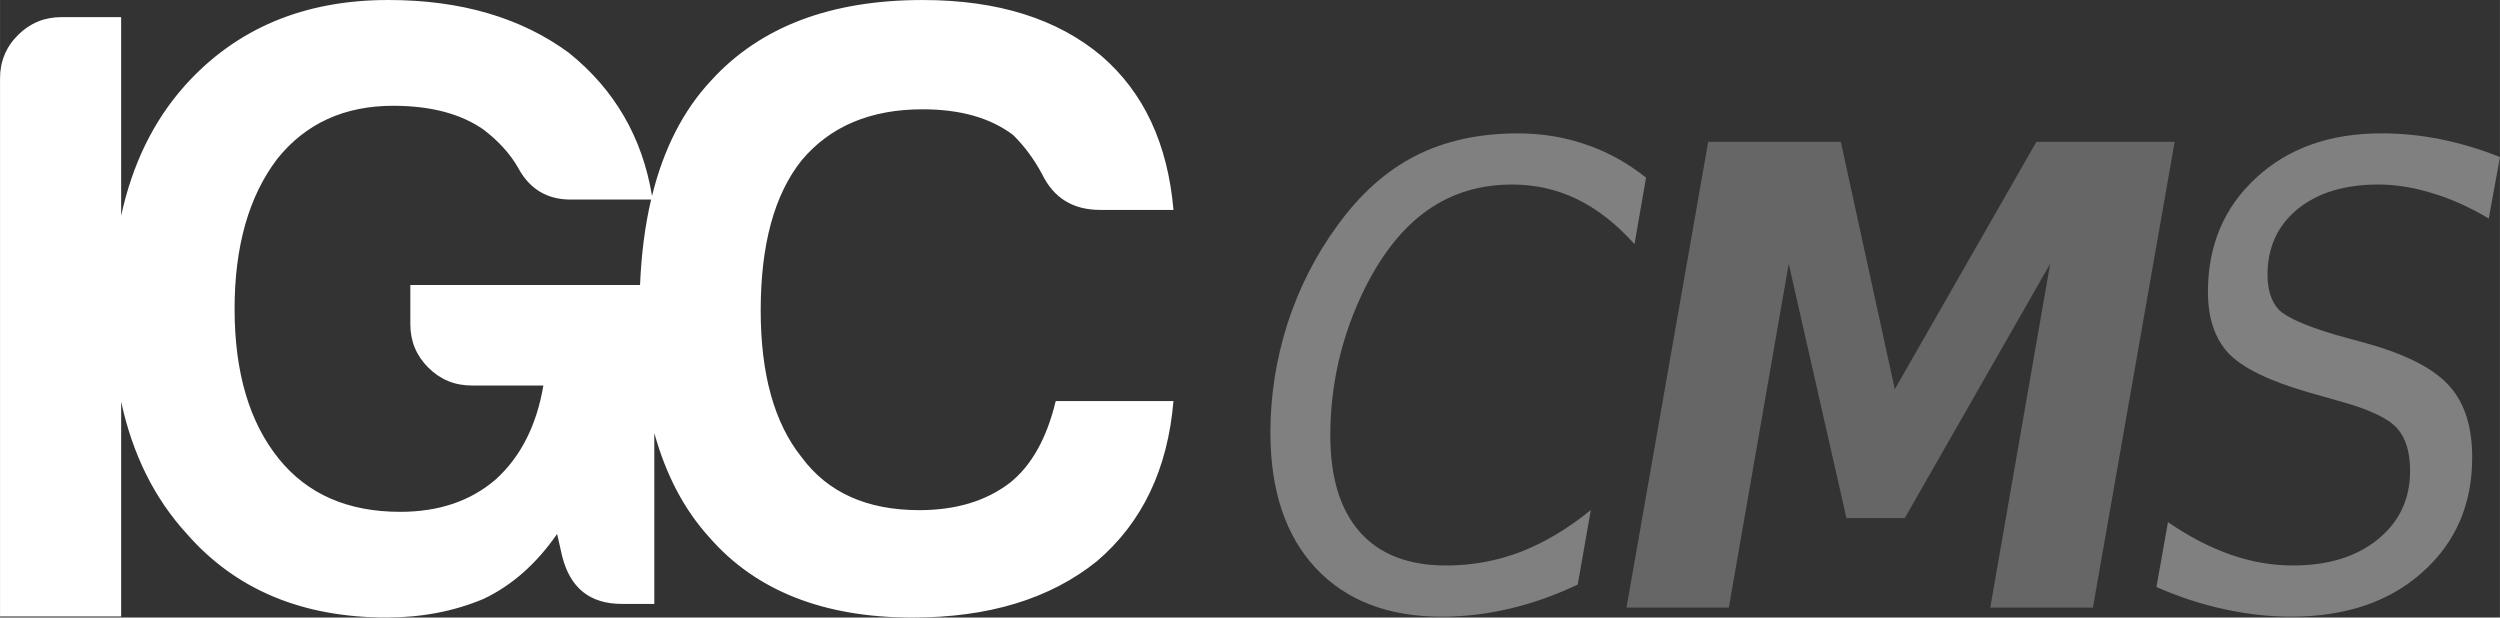
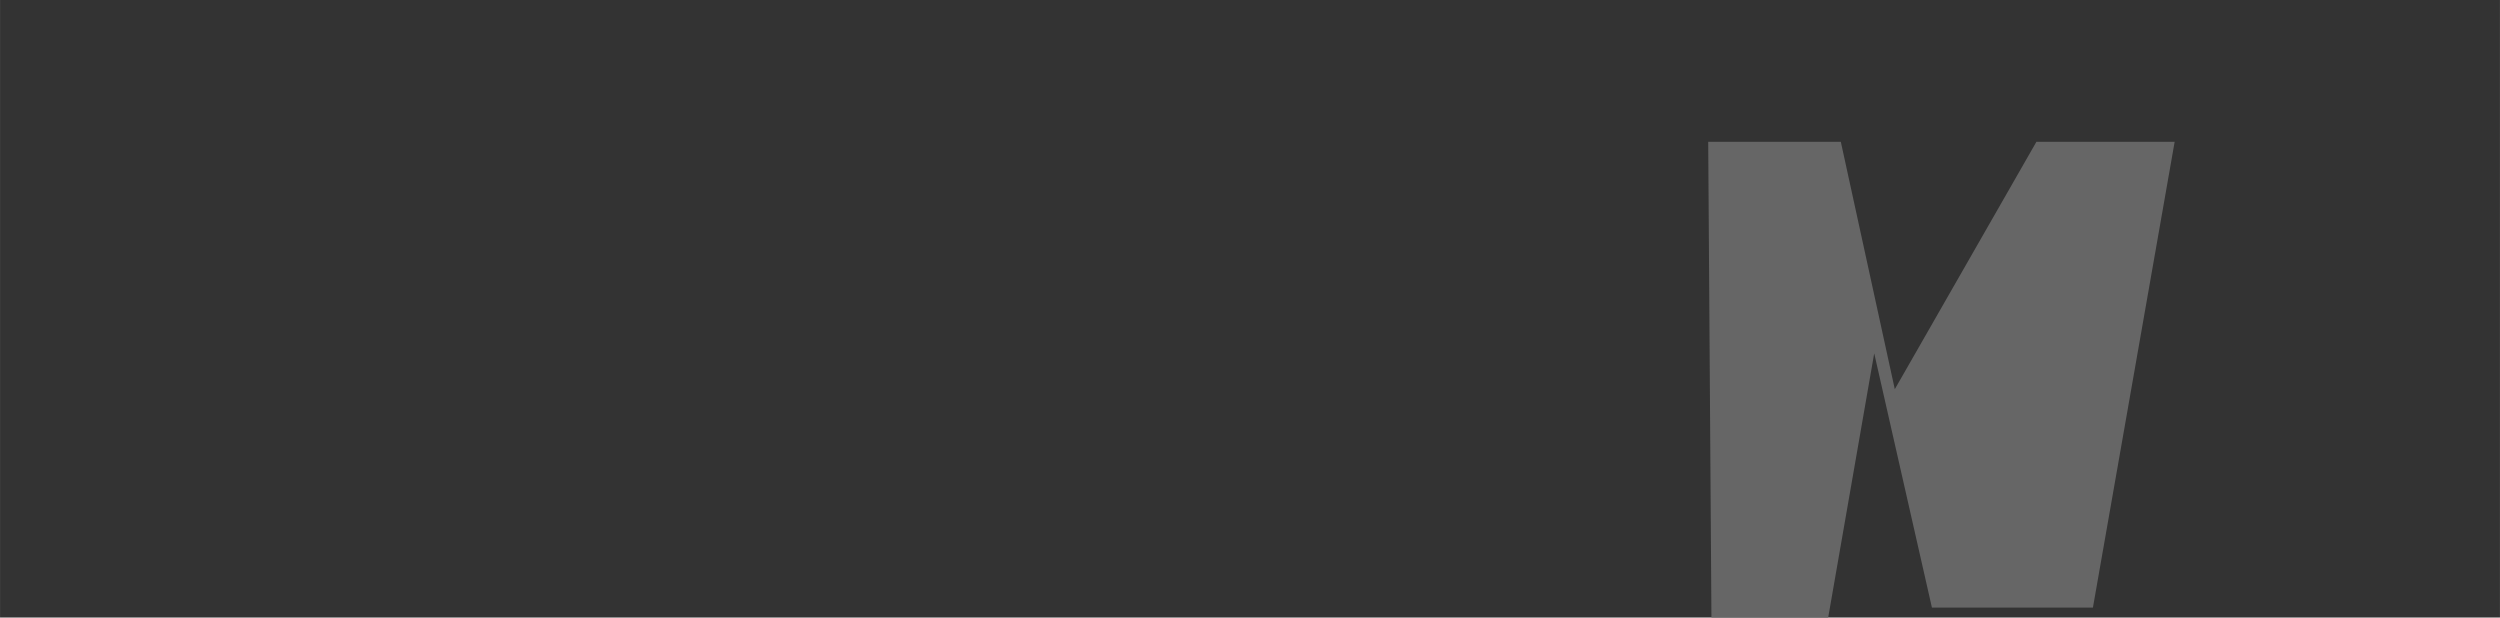
<svg xmlns="http://www.w3.org/2000/svg" xmlns:ns1="http://sodipodi.sourceforge.net/DTD/sodipodi-0.dtd" xmlns:ns2="http://www.inkscape.org/namespaces/inkscape" version="1.1" id="svg15872" viewBox="0 0 168.149 41.536" height="11.722mm" width="47.455mm" ns1:docname="igccmslogobit.svg" ns2:version="1.4 (e7c3feb100, 2024-10-09)" xml:space="preserve">
  <rect x="0" y="0" width="168.149" height="41.536" fill="#333333" stroke="none" />
  <ns1:namedview id="namedview1" pagecolor="#505050" bordercolor="#eeeeee" borderopacity="1" ns2:showpageshadow="0" ns2:pageopacity="0" ns2:pagecheckerboard="0" ns2:deskcolor="#505050" ns2:document-units="mm" ns2:zoom="6.7467956" ns2:cx="134.43419" ns2:cy="-10.00475" ns2:window-width="3084" ns2:window-height="1593" ns2:window-x="1201" ns2:window-y="139" ns2:window-maximized="0" ns2:current-layer="text1" />
  <defs id="defs15874" />
  <g id="text1" style="font-size:82.521px;line-height:0;font-family:'DejaVu Math TeX Gyre';-inkscape-font-specification:'DejaVu Math TeX Gyre';letter-spacing:-13.272px;fill:#ffffff;stroke-width:1.719" aria-label="CMS" transform="translate(-0.391,-38.087)">
-     <path style="font-style:oblique;font-stretch:semi-condensed;font-family:'DejaVu Sans';-inkscape-font-specification:'DejaVu Sans Oblique Semi-Condensed';letter-spacing:-7.745px;fill:#808080;stroke-width:0.895" d="m 111.103,50.037 -0.776,4.47 q -1.826,-2.036 -3.861,-3.022 -2.015,-0.986 -4.386,-0.986 -3.211,0 -5.666,1.721 -2.455,1.721 -4.218,5.246 -1.133,2.266 -1.742,4.806 -0.588,2.518 -0.588,5.079 0,4.281 1.994,6.527 1.994,2.245 5.792,2.245 2.623,0 5.037,-0.923 2.413,-0.944 4.701,-2.812 l -0.881,5.016 q -2.245,1.07 -4.554,1.616 -2.287,0.546 -4.596,0.546 -5.414,0 -8.478,-3.274 -3.043,-3.274 -3.043,-9.108 0,-3.735 1.154,-7.345 1.175,-3.61 3.358,-6.59 2.287,-3.169 5.246,-4.68 2.959,-1.511 6.883,-1.511 2.434,0 4.596,0.755 2.162,0.734 4.029,2.224 z" id="path4" />
-     <path style="font-style:oblique;font-weight:bold;font-stretch:semi-condensed;font-family:'DejaVu Sans';-inkscape-font-specification:'DejaVu Sans Bold Oblique Semi-Condensed';letter-spacing:-8.895px;fill:#666666;stroke-width:0.895" d="m 115.285,47.623 h 8.919 l 3.631,16.642 9.527,-16.642 h 9.297 l -5.498,31.332 h -6.904 l 4.029,-23.126 -9.779,17.103 h -3.924 l -3.882,-17.103 -4.029,23.126 h -6.883 z" id="path5" />
-     <path style="font-style:oblique;font-stretch:semi-condensed;font-family:'DejaVu Sans';-inkscape-font-specification:'DejaVu Sans Oblique Semi-Condensed';letter-spacing:-13.599px;fill:#808080;stroke-width:0.895" d="m 168.54,48.652 -0.755,4.134 q -1.889,-1.133 -3.777,-1.7 -1.889,-0.588 -3.631,-0.588 -3.421,0 -5.456,1.658 -2.015,1.658 -2.015,4.407 0,1.511 0.735,2.329 0.755,0.797 3.861,1.721 l 2.287,0.63 q 3.861,1.112 5.372,2.833 1.511,1.7 1.511,4.785 0,4.743 -3.358,7.723 -3.337,2.98 -8.814,2.98 -2.245,0 -4.512,-0.504 -2.266,-0.483 -4.554,-1.49 l 0.776,-4.365 q 2.099,1.448 4.197,2.183 2.099,0.734 4.197,0.734 3.568,0 5.729,-1.763 2.162,-1.763 2.162,-4.596 0,-1.889 -0.86,-2.854 -0.86,-0.986 -3.693,-1.784 l -2.287,-0.651 q -3.924,-1.133 -5.351,-2.602 -1.406,-1.49 -1.406,-4.155 0,-4.68 3.232,-7.66 3.232,-3.001 8.436,-3.001 2.015,0 3.987,0.399 1.994,0.399 3.987,1.196 z" id="path6" />
-     <path id="path3339" d="m 26.502,38.087 c -5.669,0 -10.22,1.913 -13.662,5.738 -2.119,2.37 -3.55,5.297 -4.303,8.778 V 39.239 H 4.522 c -1.148,0 -2.12,0.405 -2.919,1.2 -0.811,0.804 -1.212,1.785 -1.212,2.934 V 79.551 H 8.538 V 65.106 c 0.767,3.545 2.239,6.512 4.422,8.894 3.283,3.75 7.763,5.621 13.426,5.621 2.367,0 4.544,-0.417 6.539,-1.256 1.916,-0.915 3.556,-2.372 4.935,-4.365 l 0.343,1.505 c 0.536,2.133 1.869,3.201 4.01,3.201 h 2.186 V 67.21 c 0.78,2.823 2.014,5.167 3.712,7.032 3.124,3.583 7.686,5.382 13.645,5.382 5.132,0 9.256,-1.257 12.397,-3.777 3.062,-2.606 4.78,-6.201 5.164,-10.786 h -7.918 c -0.607,2.522 -1.643,4.361 -3.095,5.509 -1.604,1.225 -3.635,1.83 -6.083,1.83 -3.523,0 -6.159,-1.186 -7.915,-3.561 -1.834,-2.291 -2.752,-5.573 -2.752,-9.87 0,-4.431 0.916,-7.795 2.752,-10.096 1.913,-2.283 4.623,-3.435 8.14,-3.435 2.528,0 4.555,0.572 6.085,1.727 0.768,0.756 1.417,1.639 1.946,2.627 0.783,1.611 2.076,2.413 3.912,2.413 h 4.929 c -0.386,-4.436 -1.985,-7.878 -4.819,-10.335 -2.979,-2.518 -6.995,-3.782 -12.055,-3.782 -6.188,0 -10.93,1.801 -14.211,5.402 -1.882,2.006 -3.207,4.6 -3.989,7.774 -0.651,-3.934 -2.515,-7.147 -5.582,-9.617 -3.213,-2.367 -7.264,-3.56 -12.159,-3.56 z m 0.344,7.115 c 2.52,0 4.553,0.54 6.08,1.612 0.995,0.764 1.759,1.604 2.292,2.522 0.766,1.452 1.952,2.174 3.558,2.174 h 5.408 c -0.41,1.742 -0.657,3.657 -0.744,5.745 H 27.989 v 2.635 c 0,1.15 0.405,2.121 1.204,2.92 0.811,0.808 1.778,1.206 2.926,1.206 h 4.819 c -0.456,2.687 -1.524,4.791 -3.204,6.316 -1.692,1.459 -3.828,2.181 -6.43,2.181 -3.52,0 -6.234,-1.19 -8.15,-3.554 -1.988,-2.45 -2.986,-5.815 -2.986,-10.099 0,-4.211 0.956,-7.574 2.877,-10.098 1.904,-2.372 4.508,-3.561 7.801,-3.561 z" style="fill:#ffffff;stroke-width:0.893" />
+     <path style="font-style:oblique;font-weight:bold;font-stretch:semi-condensed;font-family:'DejaVu Sans';-inkscape-font-specification:'DejaVu Sans Bold Oblique Semi-Condensed';letter-spacing:-8.895px;fill:#666666;stroke-width:0.895" d="m 115.285,47.623 h 8.919 l 3.631,16.642 9.527,-16.642 h 9.297 l -5.498,31.332 h -6.904 h -3.924 l -3.882,-17.103 -4.029,23.126 h -6.883 z" id="path5" />
  </g>
</svg>